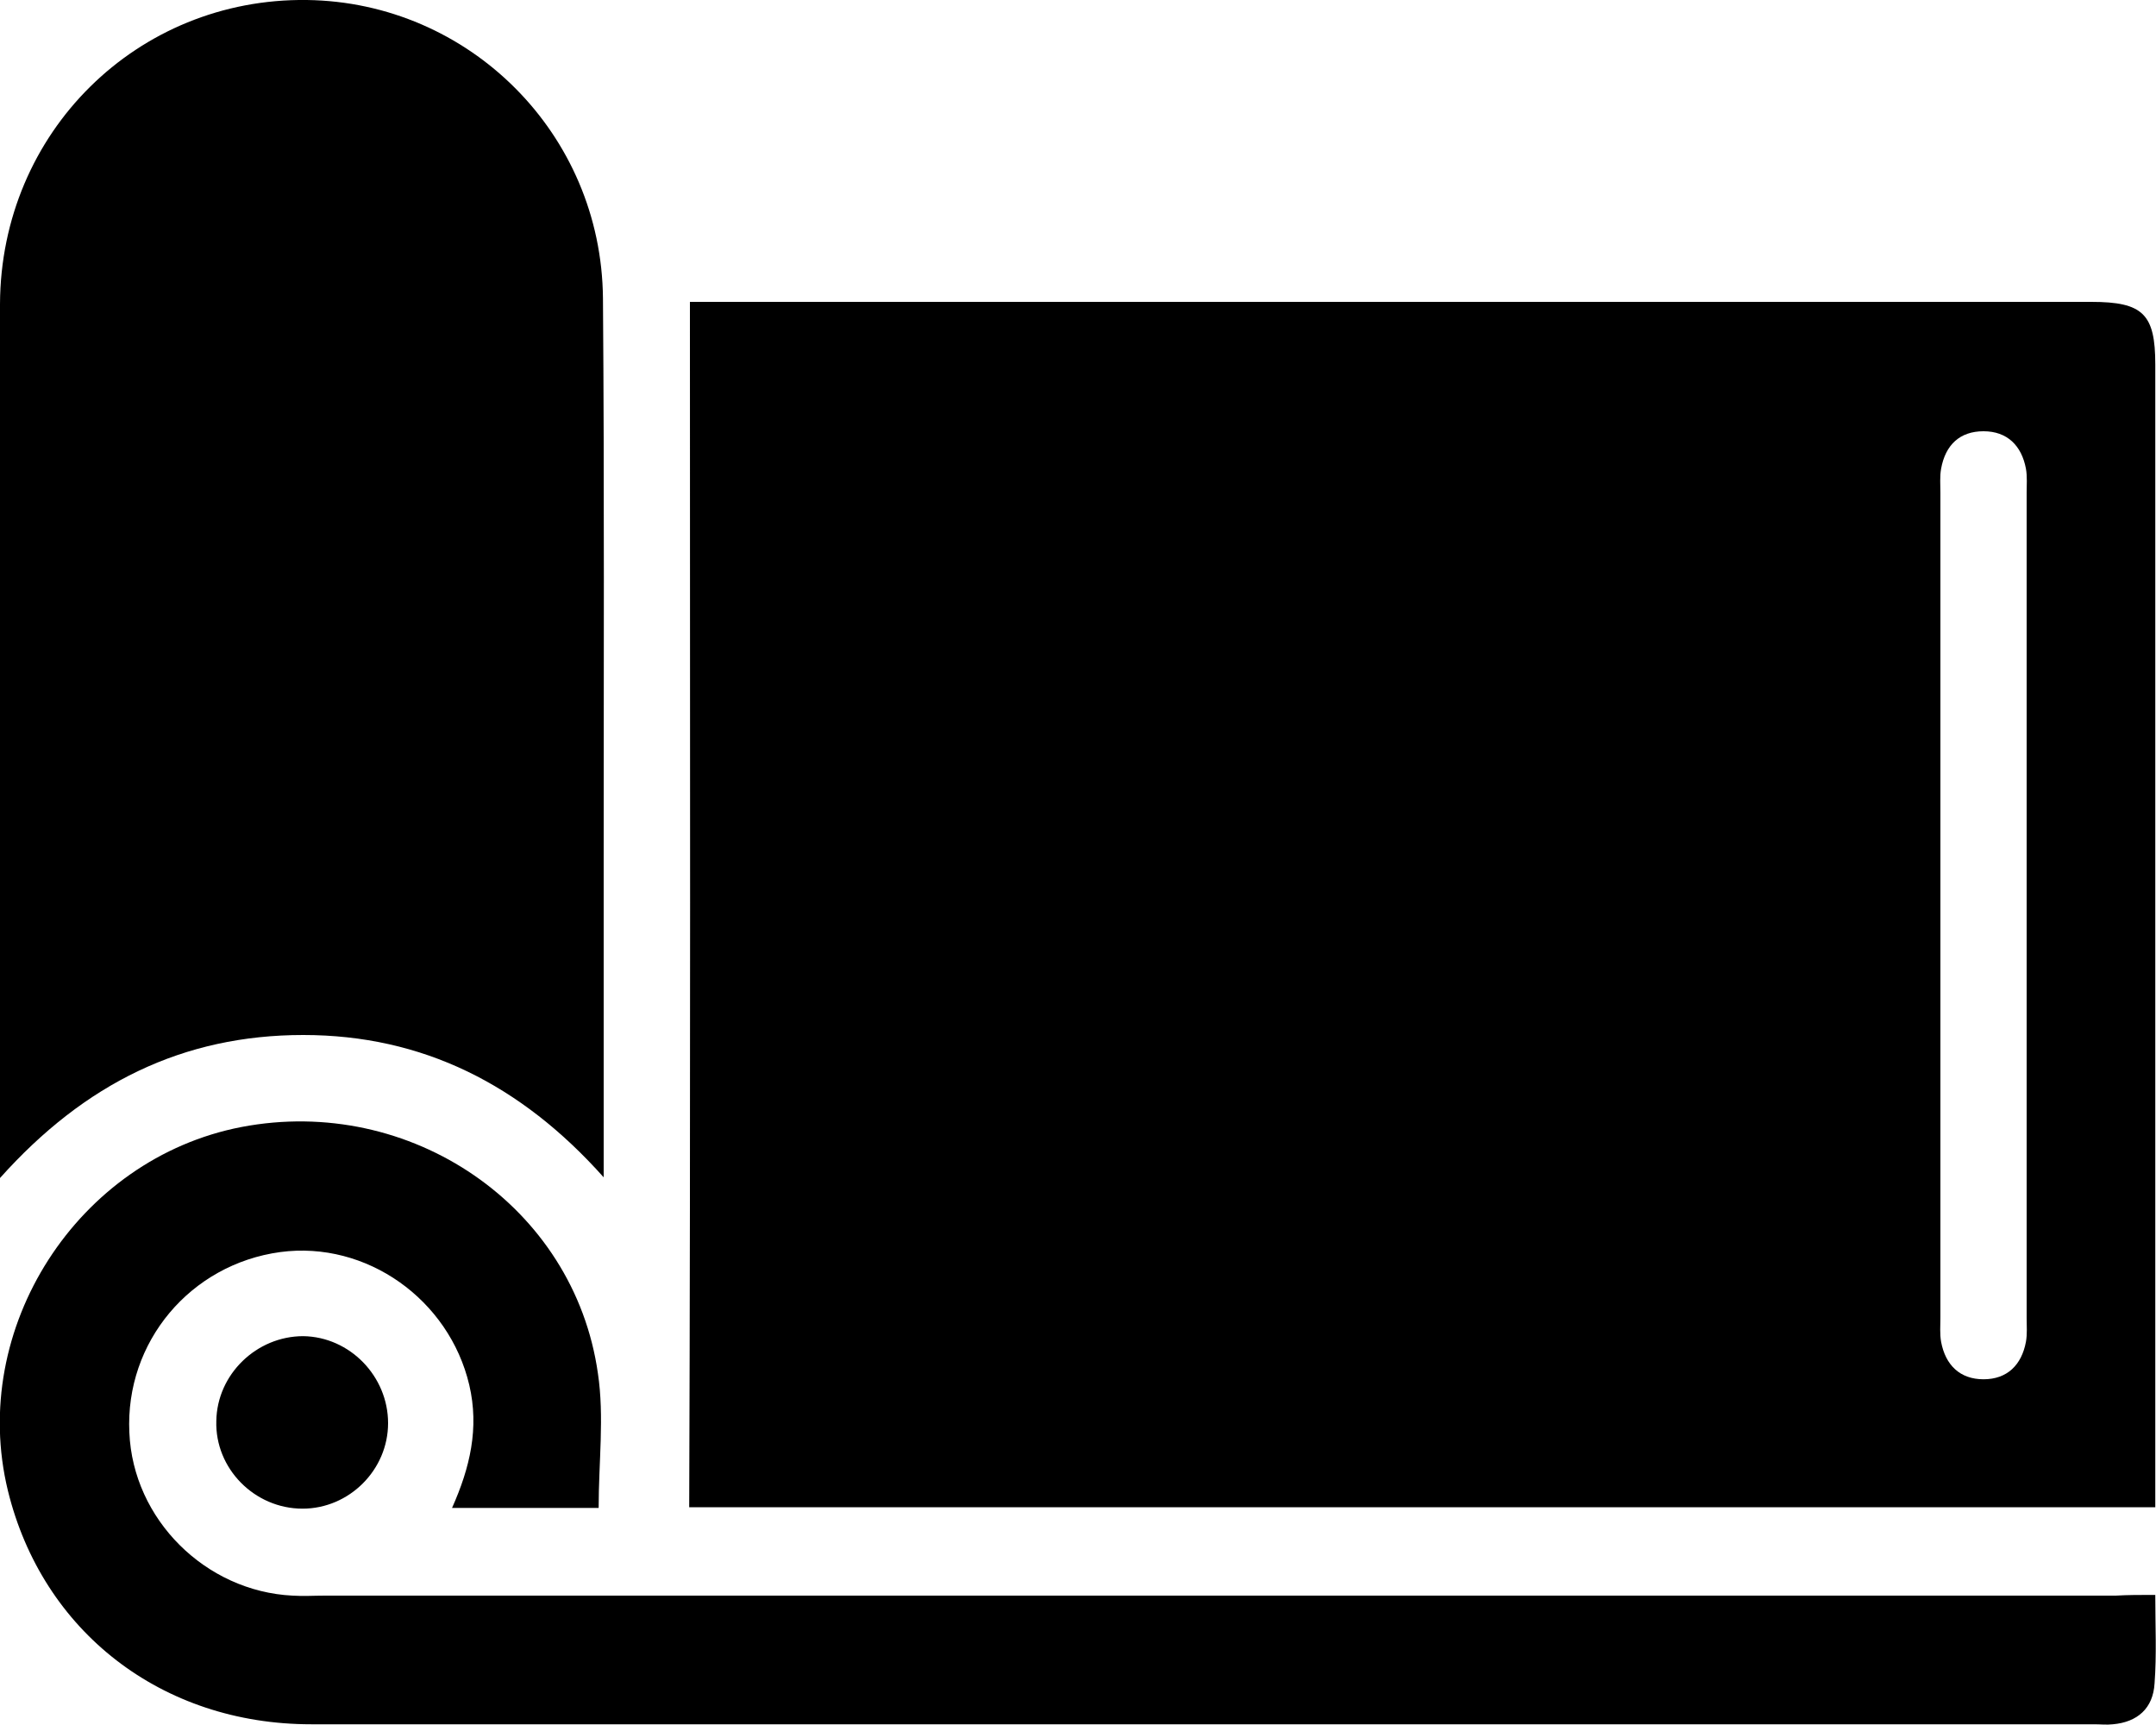
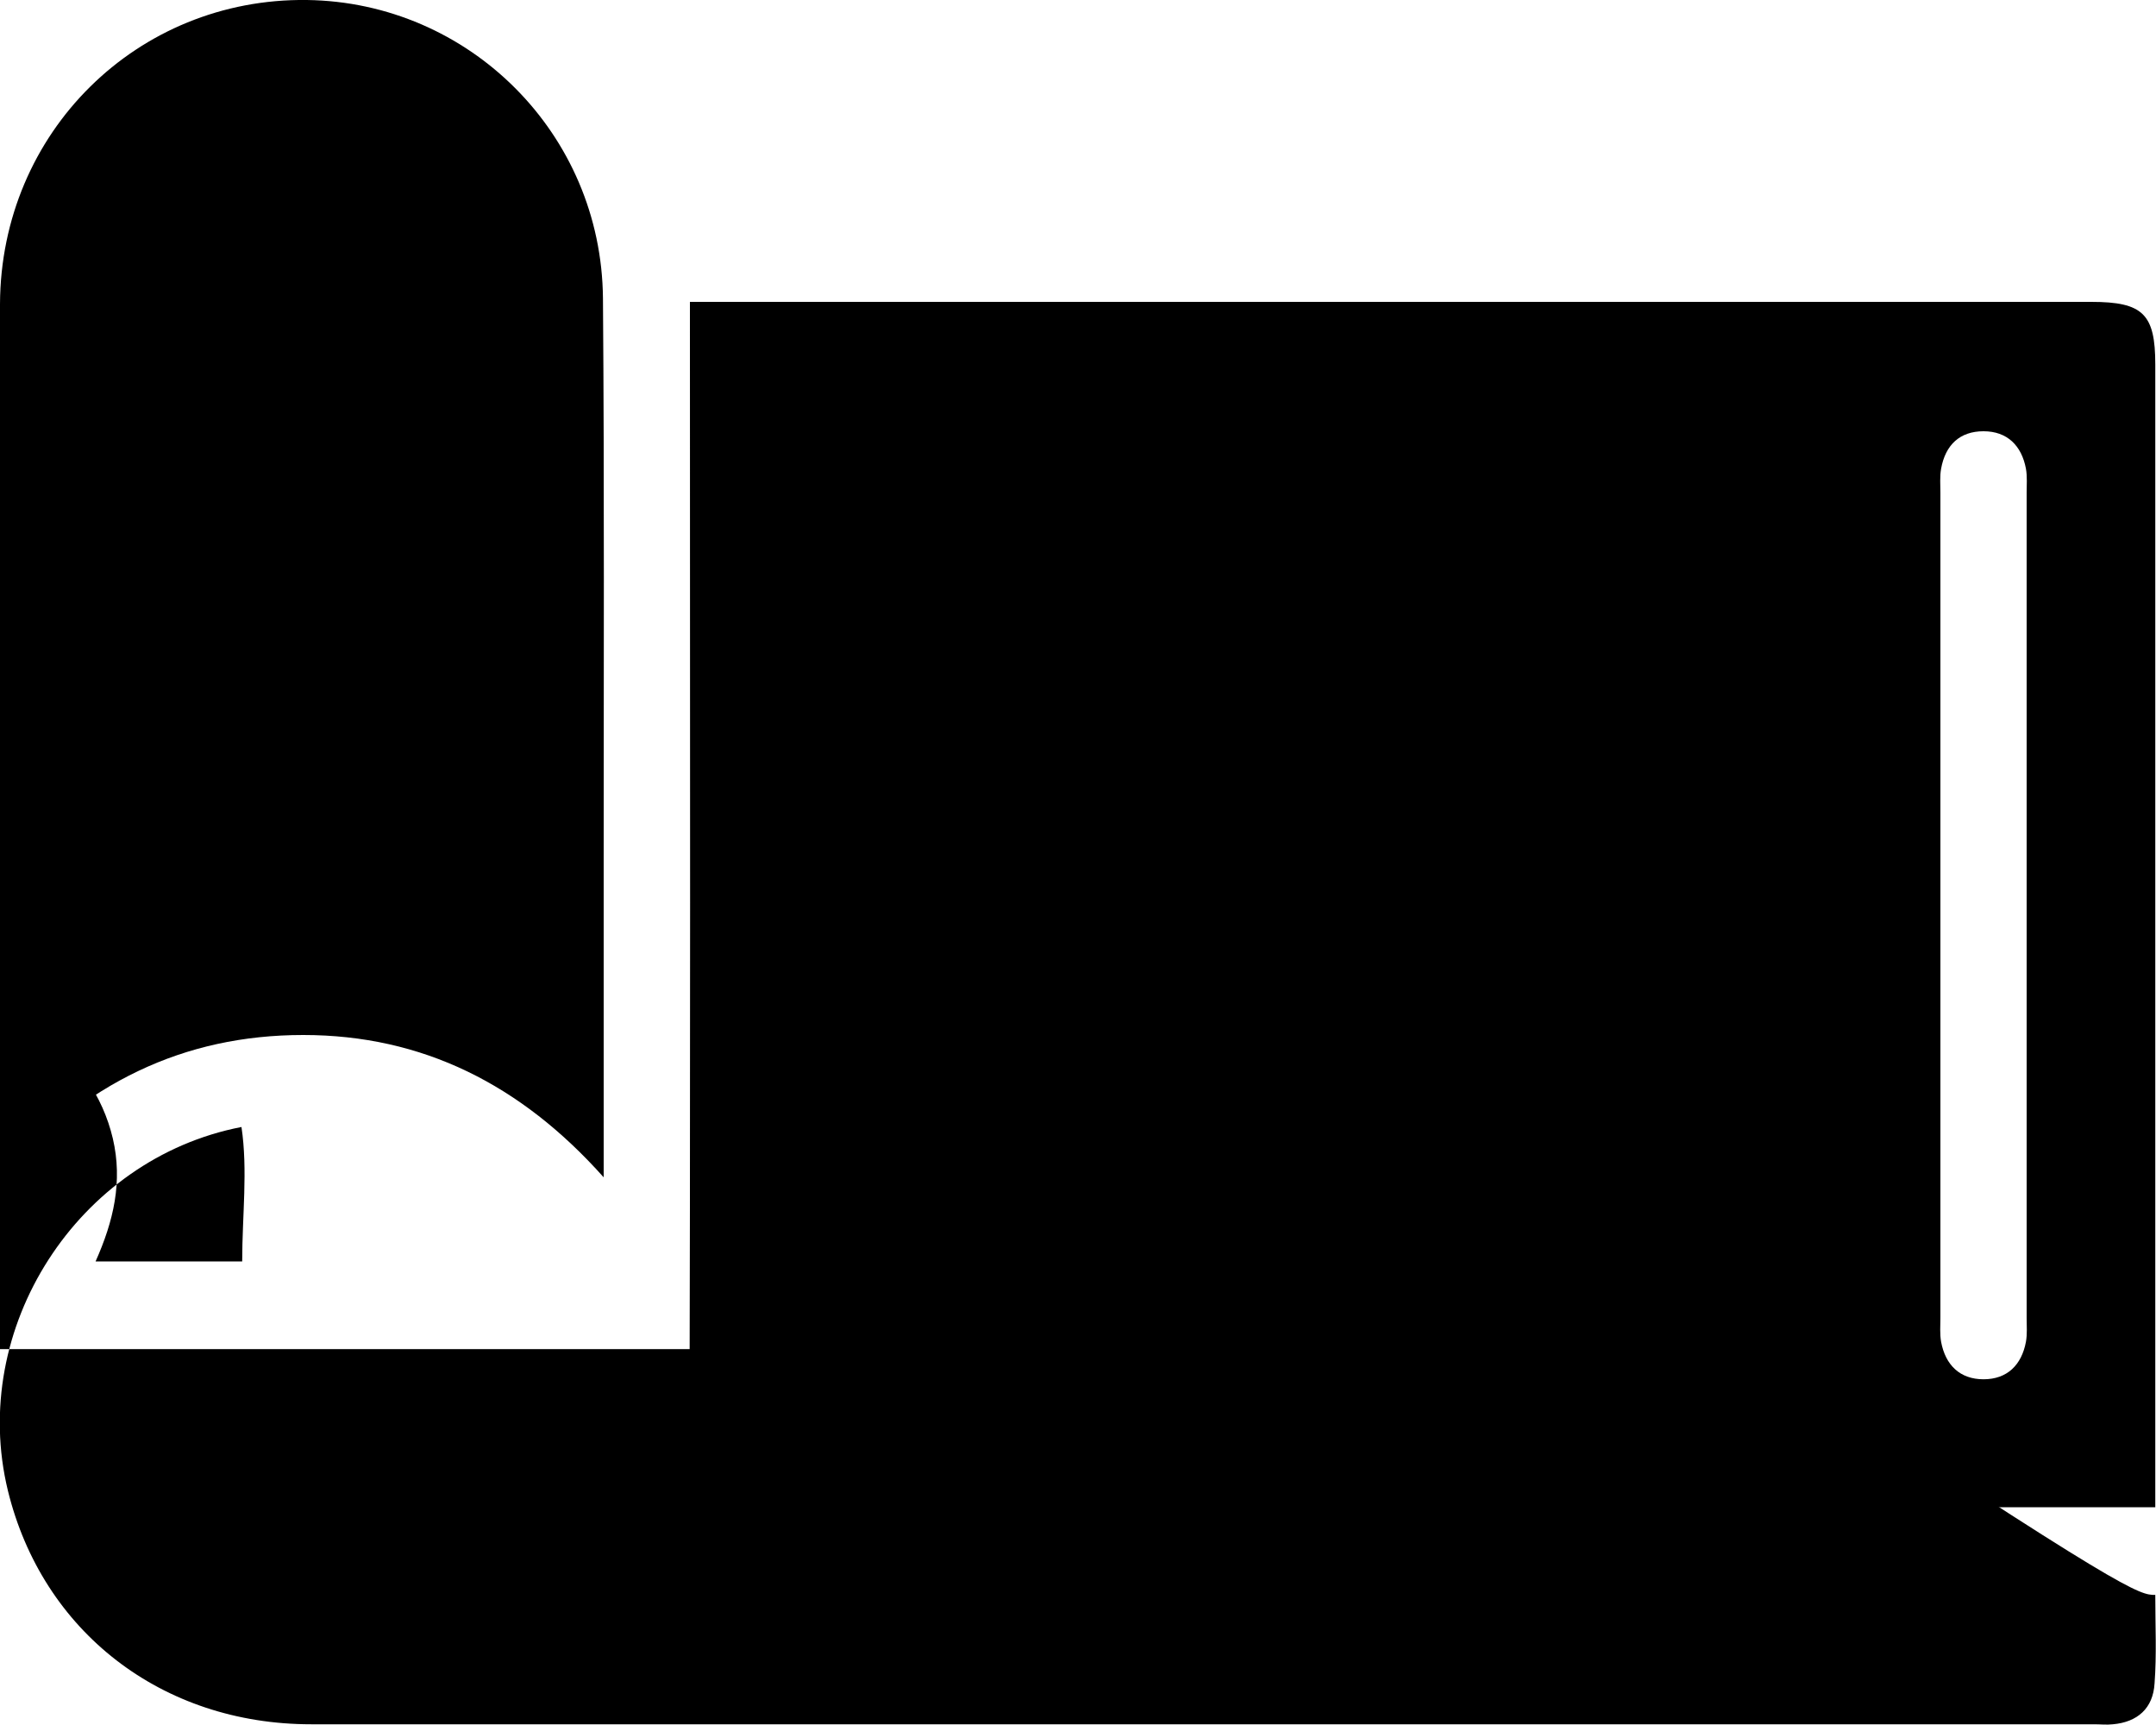
<svg xmlns="http://www.w3.org/2000/svg" version="1.1" id="Layer_1" x="0px" y="0px" viewBox="0 0 300 240" style="enable-background:new 0 0 300 240;" xml:space="preserve">
  <path d="M96,42c1.8,0,3,0,4.2,0c63.6,0,127.2,0,190.8,0c7.2,0,8.9,1.7,8.9,8.7c0,51.6,0,103.2,0,154.8c0,1.3,0,2.7,0,4.2  c-68.5,0-136.7,0-204,0C96.1,153.9,96,98.2,96,42z M270,125.6c0,19.2,0,38.5,0,57.7c0,1.1-0.1,2.3,0.1,3.4c0.6,3.2,2.6,5.2,5.9,5.2  c3.3,0,5.3-2,5.9-5.2c0.2-1.1,0.1-2.2,0.1-3.4c0-38.2,0-76.5,0-114.7c0-1.1,0.1-2.3-0.1-3.4c-0.6-3.2-2.6-5.2-5.9-5.2  c-3.3,0-5.3,1.9-5.9,5.2c-0.2,1.1-0.1,2.2-0.1,3.4C270,87.6,270,106.6,270,125.6z" />
  <path d="M0,163.9c0-1.9,0-2.9,0-3.9c0-39.2-0.1-78.5,0-117.7C0.1,18.4,19.1-0.3,42.7,0c22.6,0.3,41,18.6,41.2,41.5  c0.2,26,0.1,52,0.1,78c0,14.5,0,28.9,0,44.3C72.5,150.9,58.8,144,42.2,144C25.5,144,11.8,150.7,0,163.9z" />
-   <path d="M299.9,221.9c0,4.4,0.2,8.3-0.1,12.3c-0.2,3.5-2.4,5.4-5.8,5.7c-0.9,0.1-1.7,0-2.6,0c-82.7,0-165.4,0-248.1,0  c-20.8,0-37.4-12.9-42.2-32.5c-5.5-22.6,9.7-46.2,32.5-50.6c23.5-4.5,46.3,11,49.6,34.3c0.9,6,0.1,12.3,0.1,18.7  c-7.4,0-13.7,0-20.4,0c2.5-5.6,3.8-11.1,2.4-17.1c-2.8-11.9-14.3-20.1-26.3-18.5c-12.5,1.7-21.6,12.5-21,25.1  c0.5,12.1,10.6,22.1,22.7,22.7c1.5,0.1,3,0,4.5,0c83.1,0,166.2,0,249.2,0C296.1,221.9,297.7,221.9,299.9,221.9z" />
-   <path d="M54,198c0,6.5-5.4,11.9-11.9,11.9c-6.7,0-12.2-5.6-12-12.2c0.1-6.5,5.6-11.8,12.1-11.8C48.7,186,54,191.5,54,198z" />
+   <path d="M299.9,221.9c0,4.4,0.2,8.3-0.1,12.3c-0.2,3.5-2.4,5.4-5.8,5.7c-0.9,0.1-1.7,0-2.6,0c-82.7,0-165.4,0-248.1,0  c-20.8,0-37.4-12.9-42.2-32.5c-5.5-22.6,9.7-46.2,32.5-50.6c0.9,6,0.1,12.3,0.1,18.7  c-7.4,0-13.7,0-20.4,0c2.5-5.6,3.8-11.1,2.4-17.1c-2.8-11.9-14.3-20.1-26.3-18.5c-12.5,1.7-21.6,12.5-21,25.1  c0.5,12.1,10.6,22.1,22.7,22.7c1.5,0.1,3,0,4.5,0c83.1,0,166.2,0,249.2,0C296.1,221.9,297.7,221.9,299.9,221.9z" />
</svg>